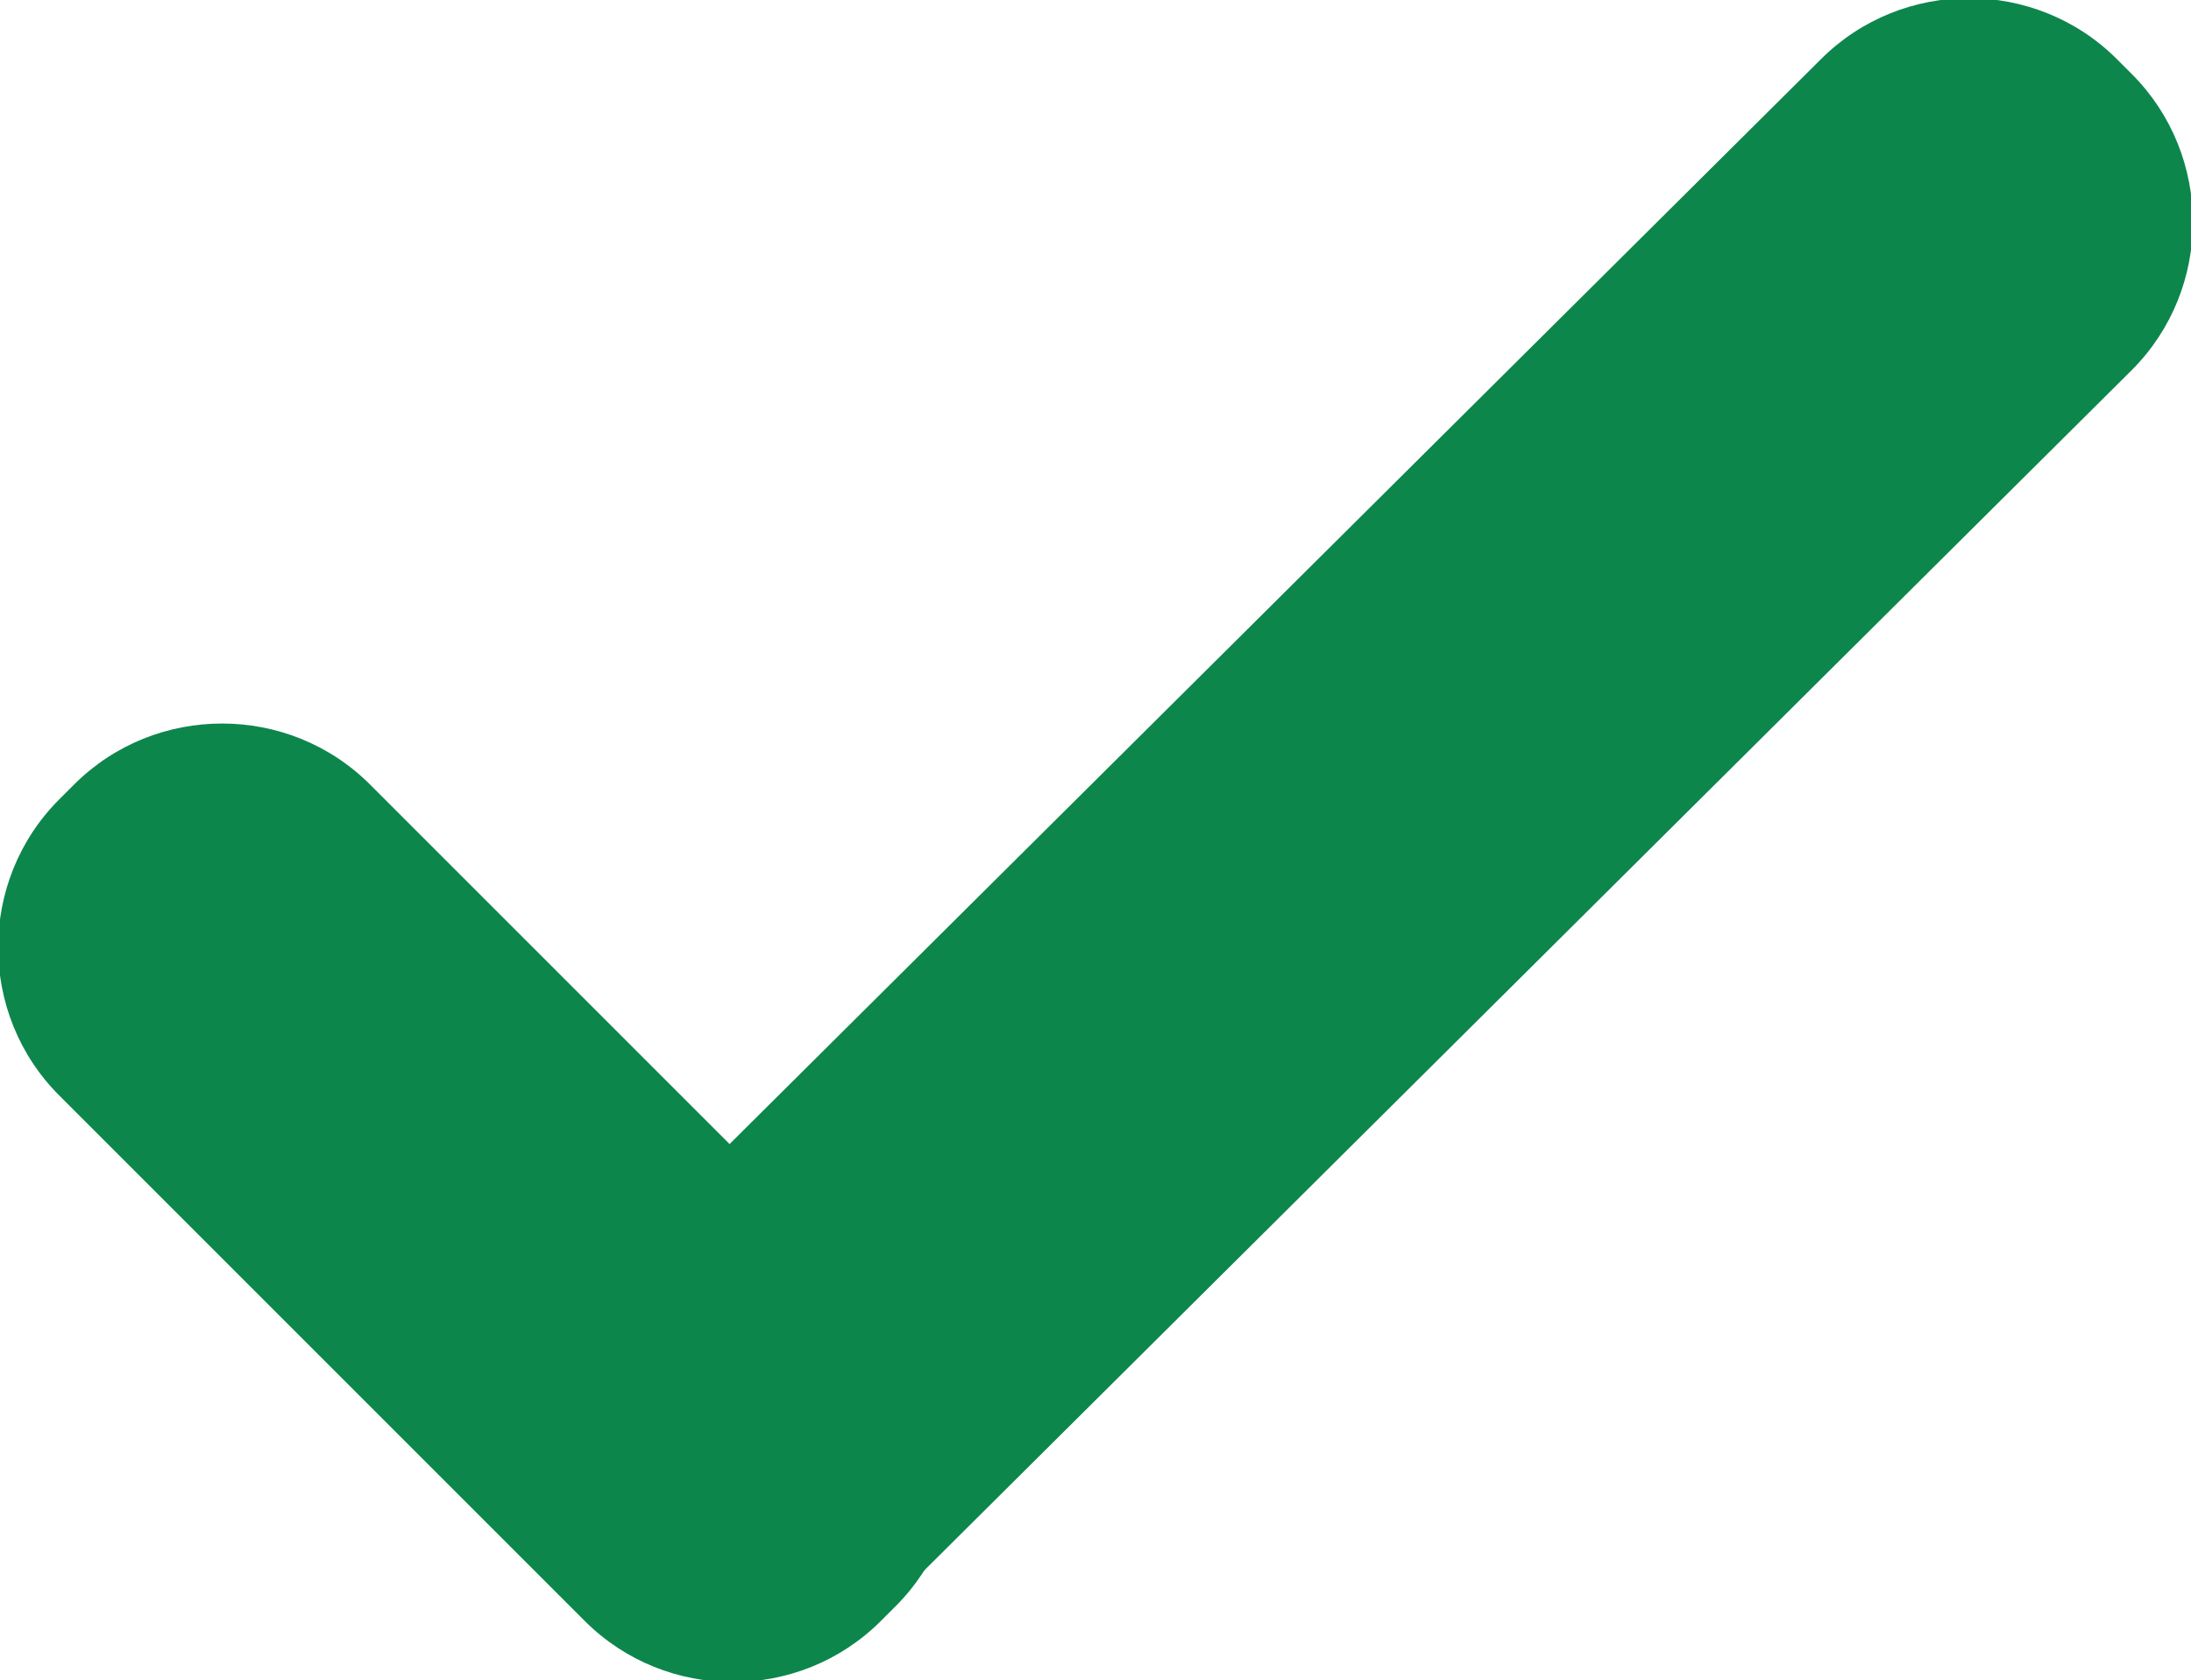
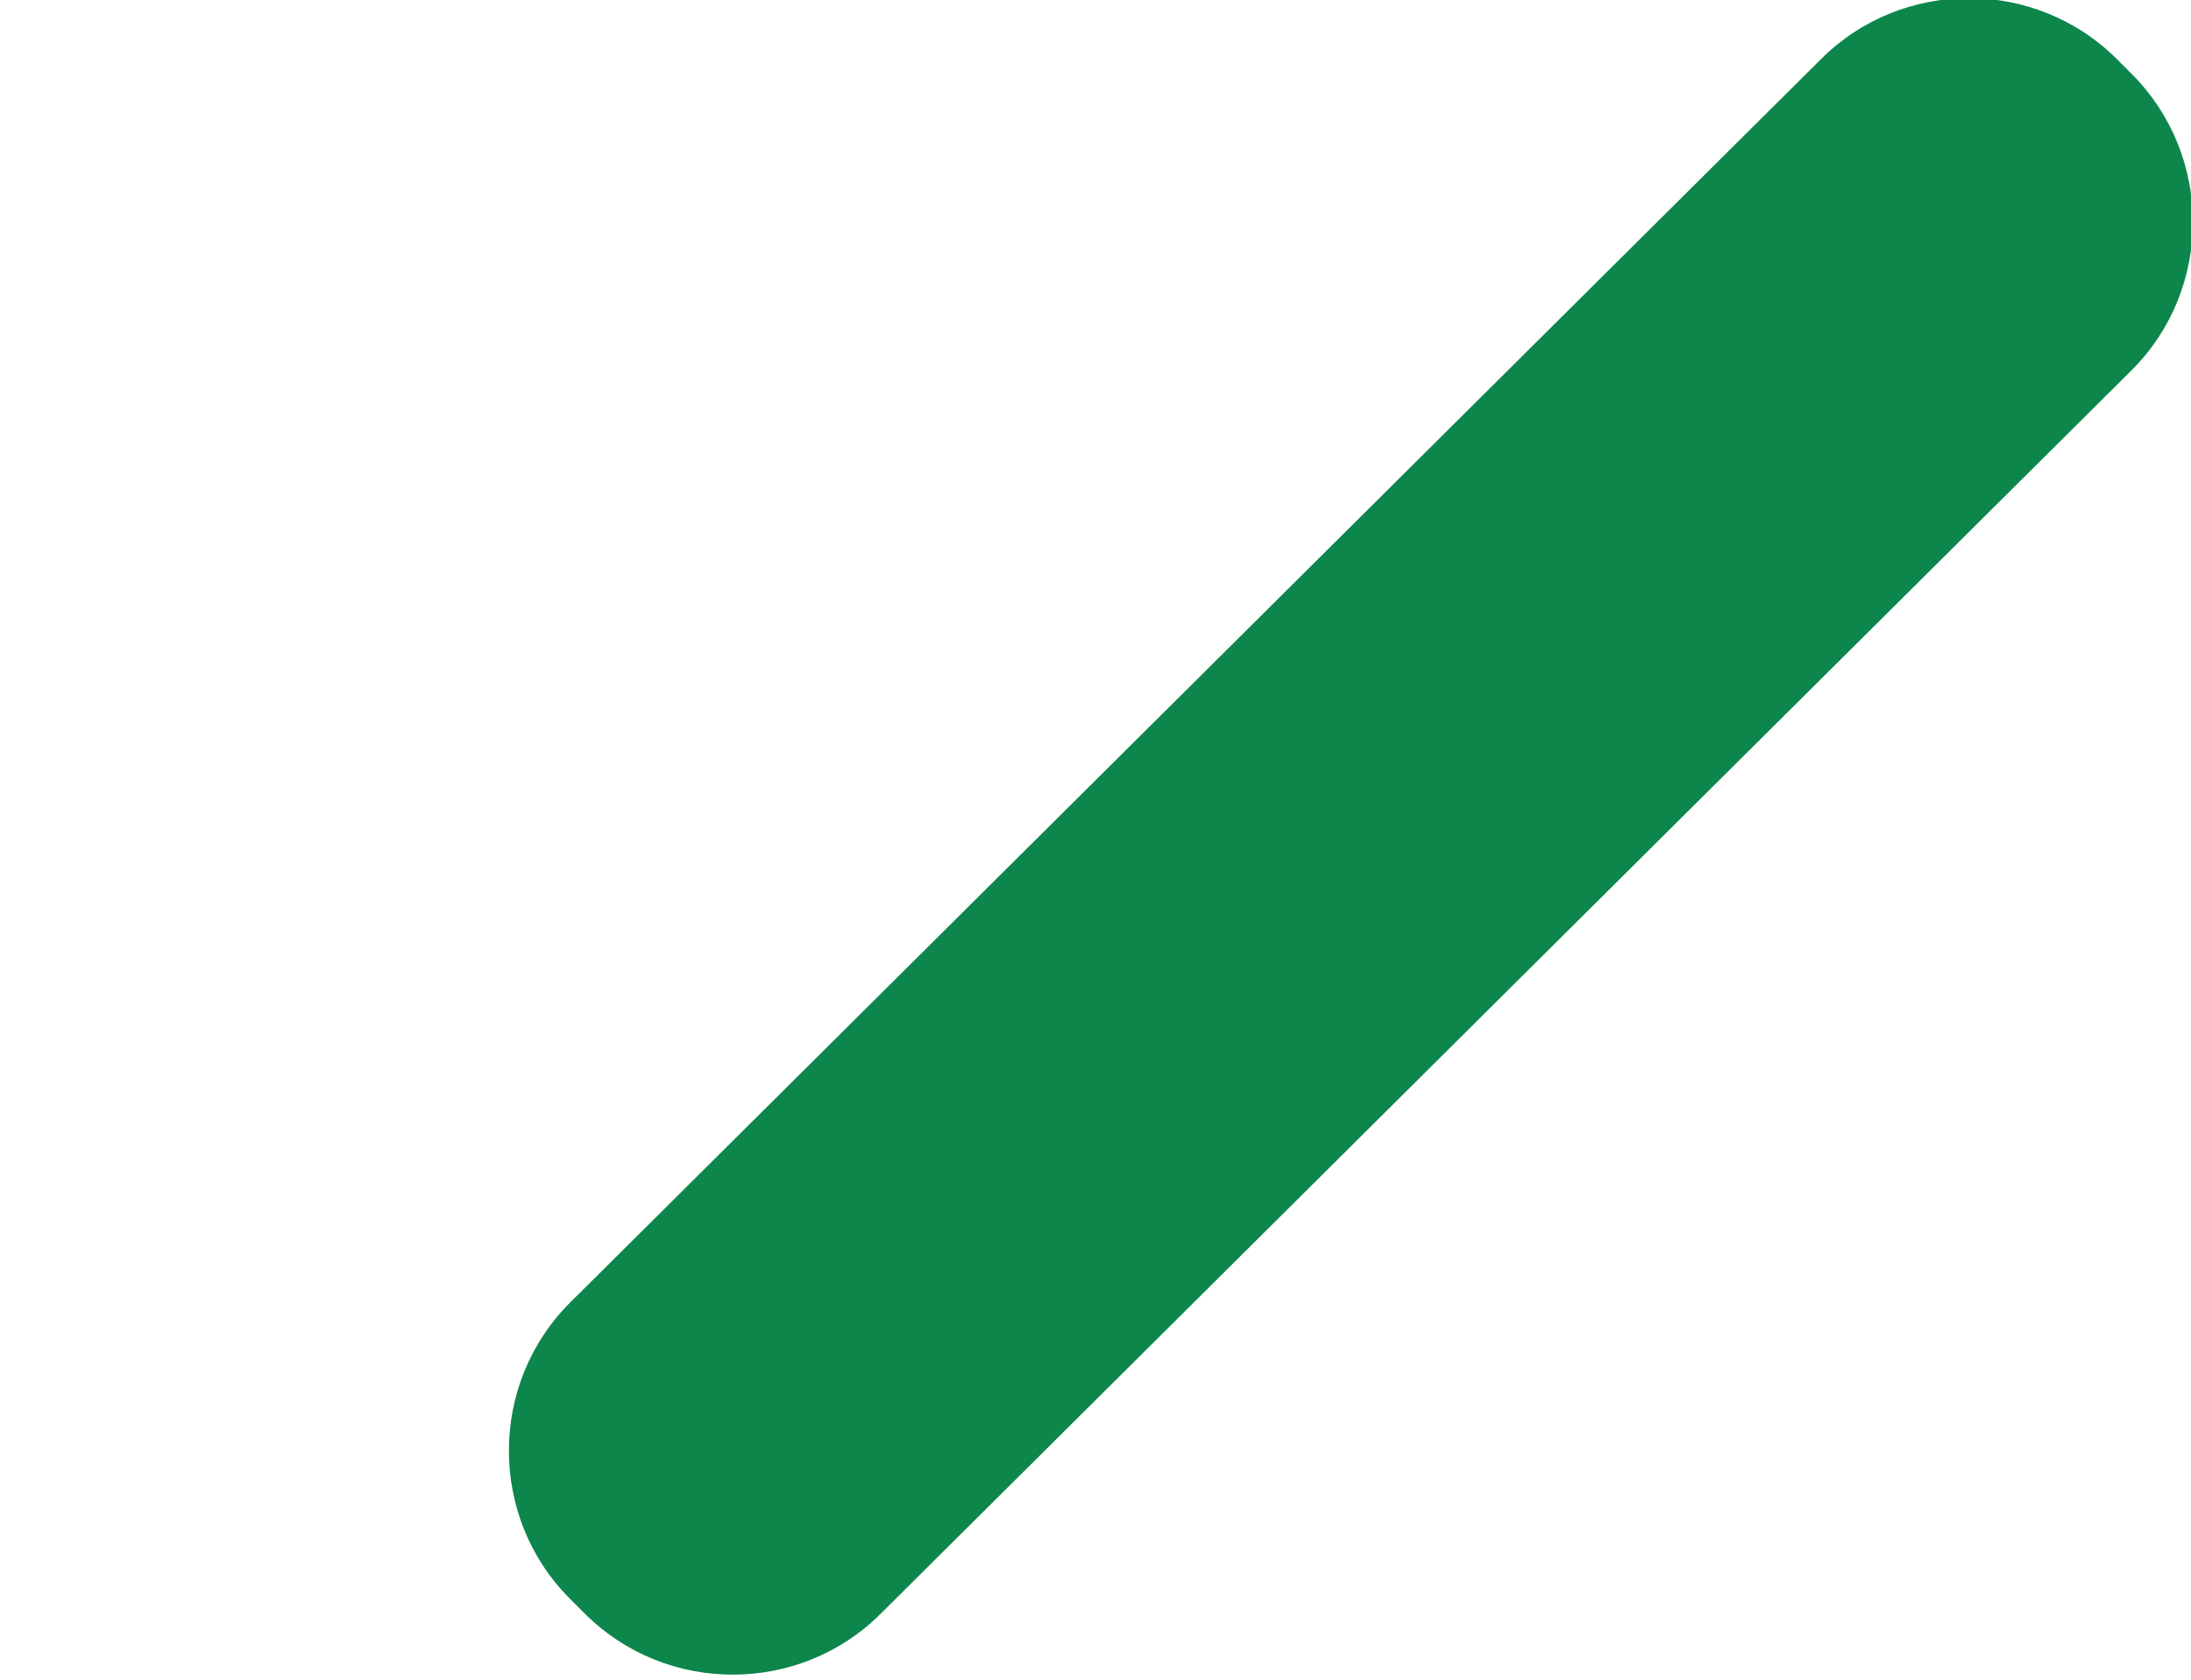
<svg xmlns="http://www.w3.org/2000/svg" version="1.1" id="Ebene_1" x="0px" y="0px" viewBox="0 0 29.6 22.7" style="enable-background:new 0 0 29.6 22.7;" xml:space="preserve">
  <style type="text/css">
	.st0{fill:#0D864C;}
</style>
  <g>
-     <path class="st0" d="M12.1,21.7l-0.2,0.2c-1.1,1.1-2.9,1.1-4,0l-7.1-7.1c-1.1-1.1-1.1-2.9,0-4L1,10.6c1.1-1.1,2.9-1.1,4,0l7.1,7.1   C13.2,18.8,13.2,20.6,12.1,21.7z" />
    <path class="st0" d="M7.9,21.8l-0.2-0.2c-1.1-1.1-1.1-2.9,0-4L24.6,0.8c1.1-1.1,2.9-1.1,4,0L28.8,1c1.1,1.1,1.1,2.9,0,4L11.9,21.8   C10.8,22.9,9,22.9,7.9,21.8z" />
  </g>
</svg>